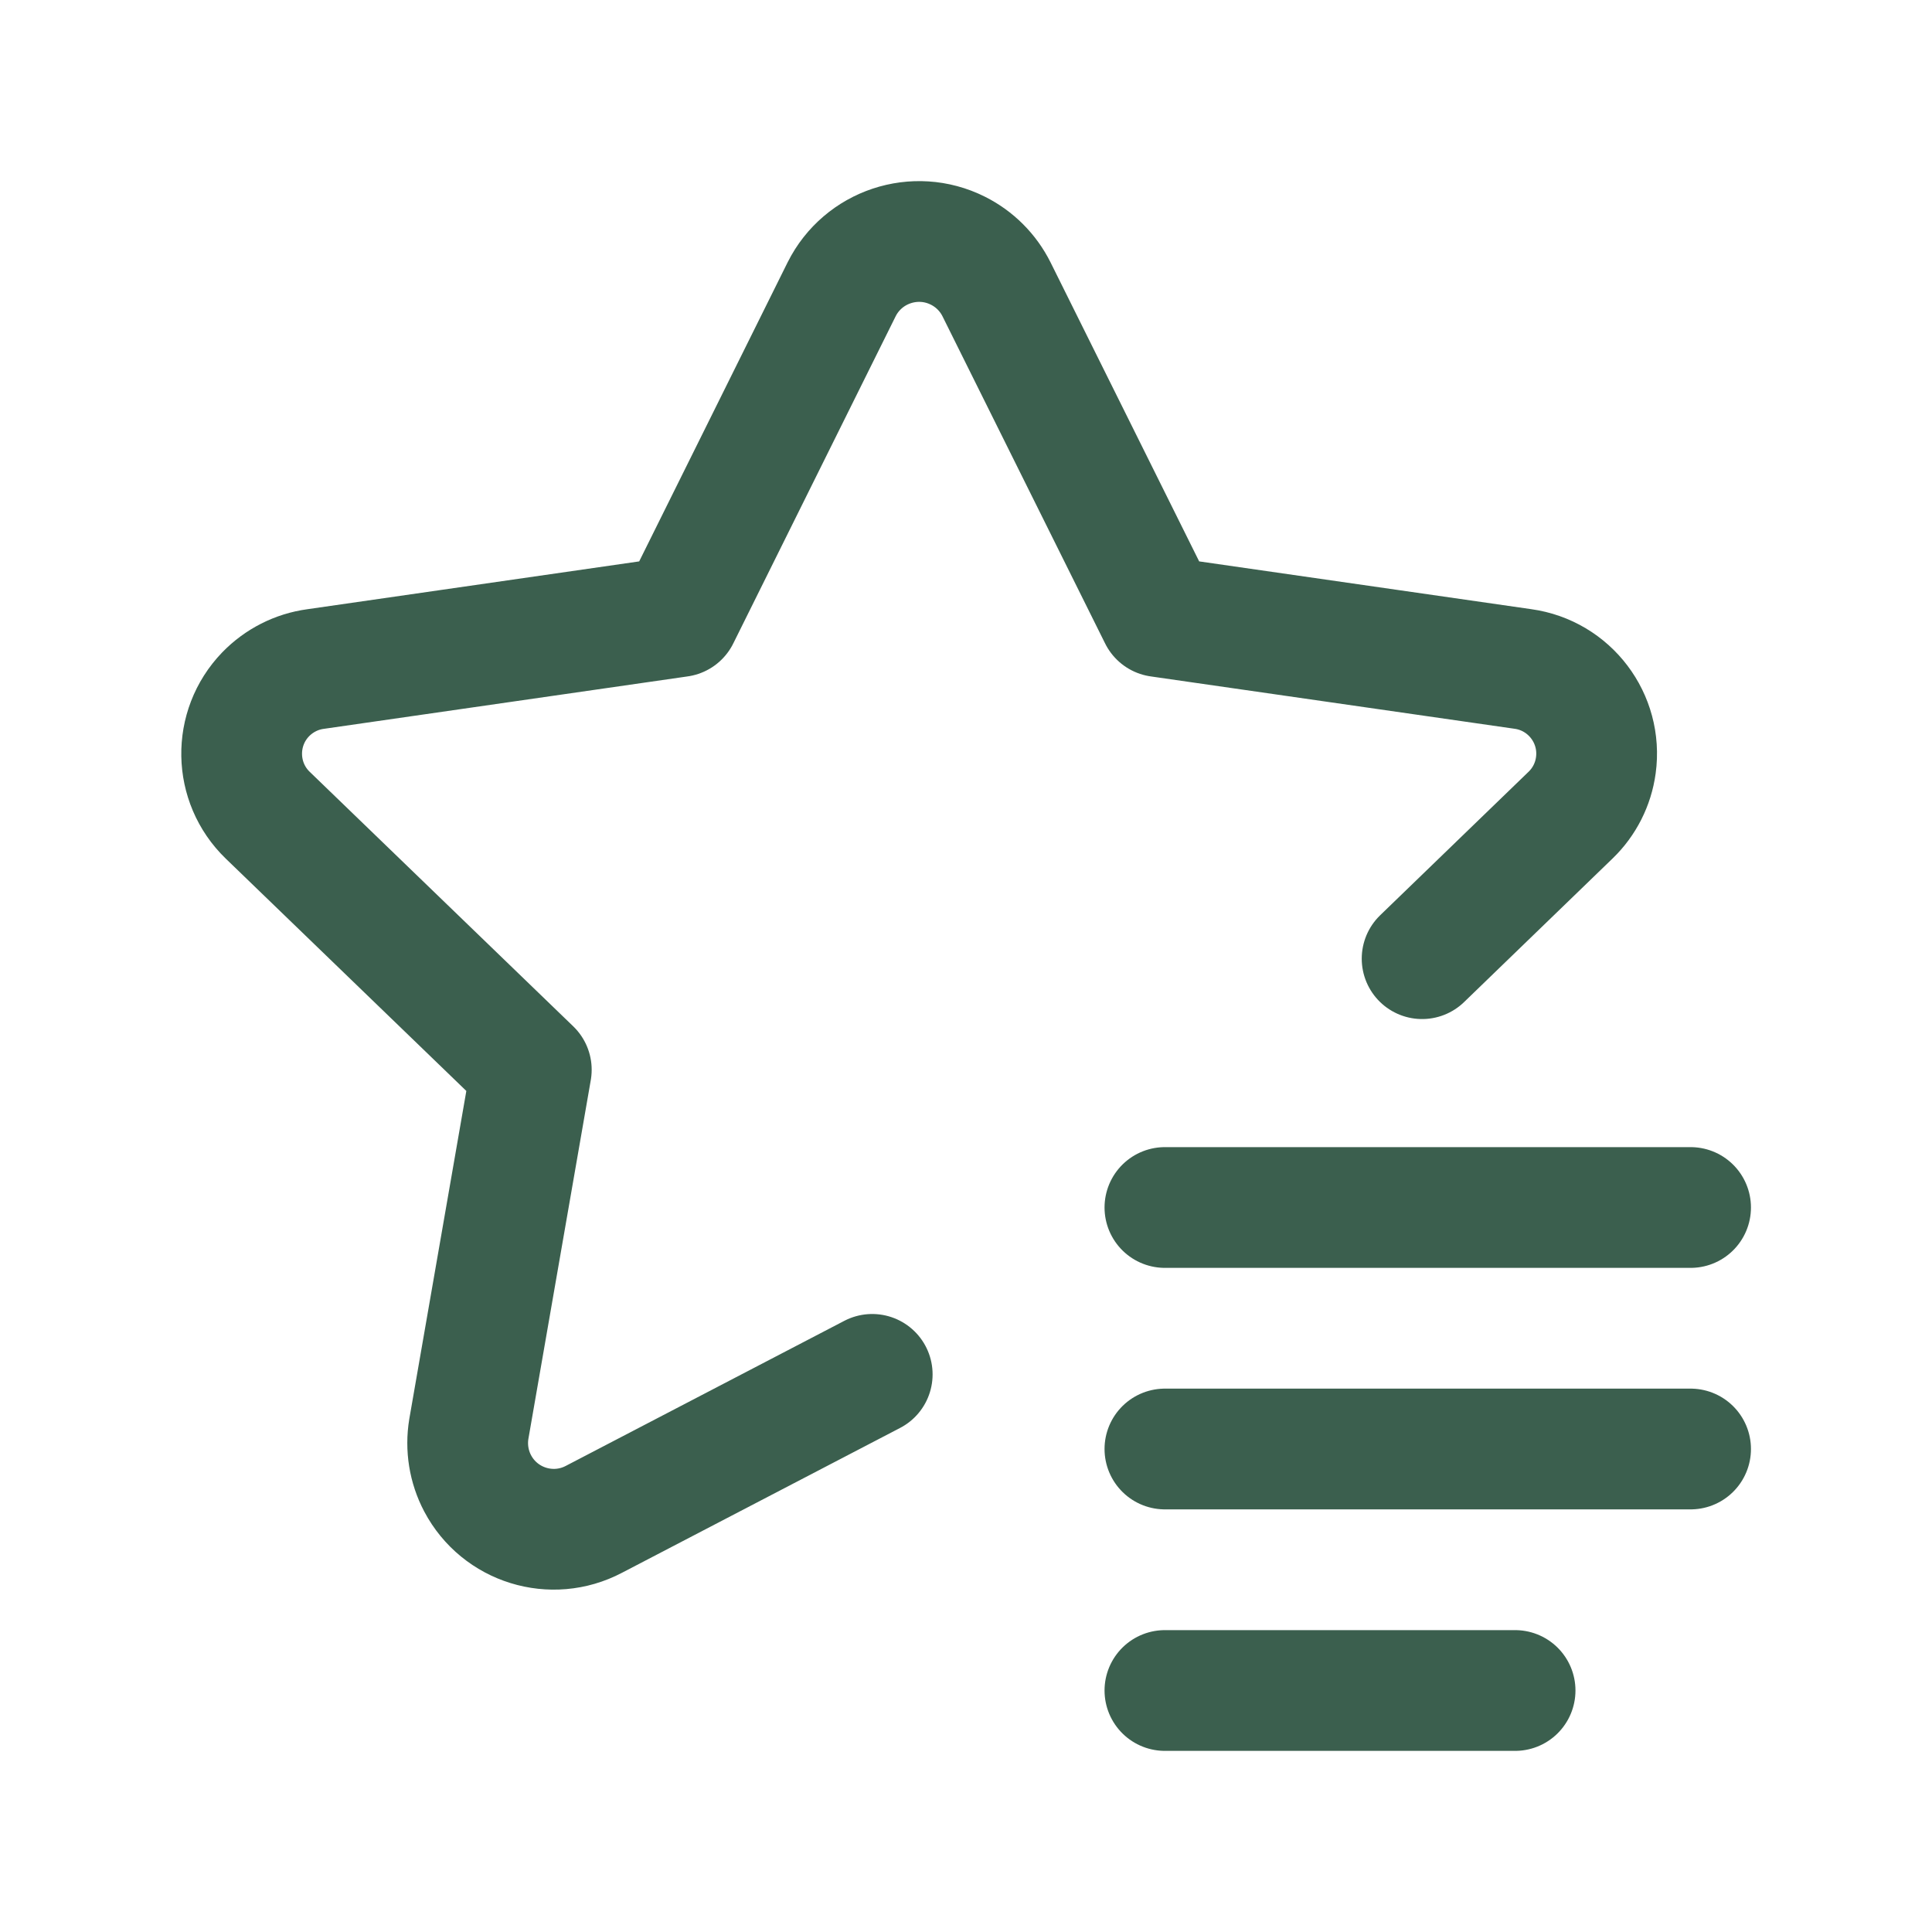
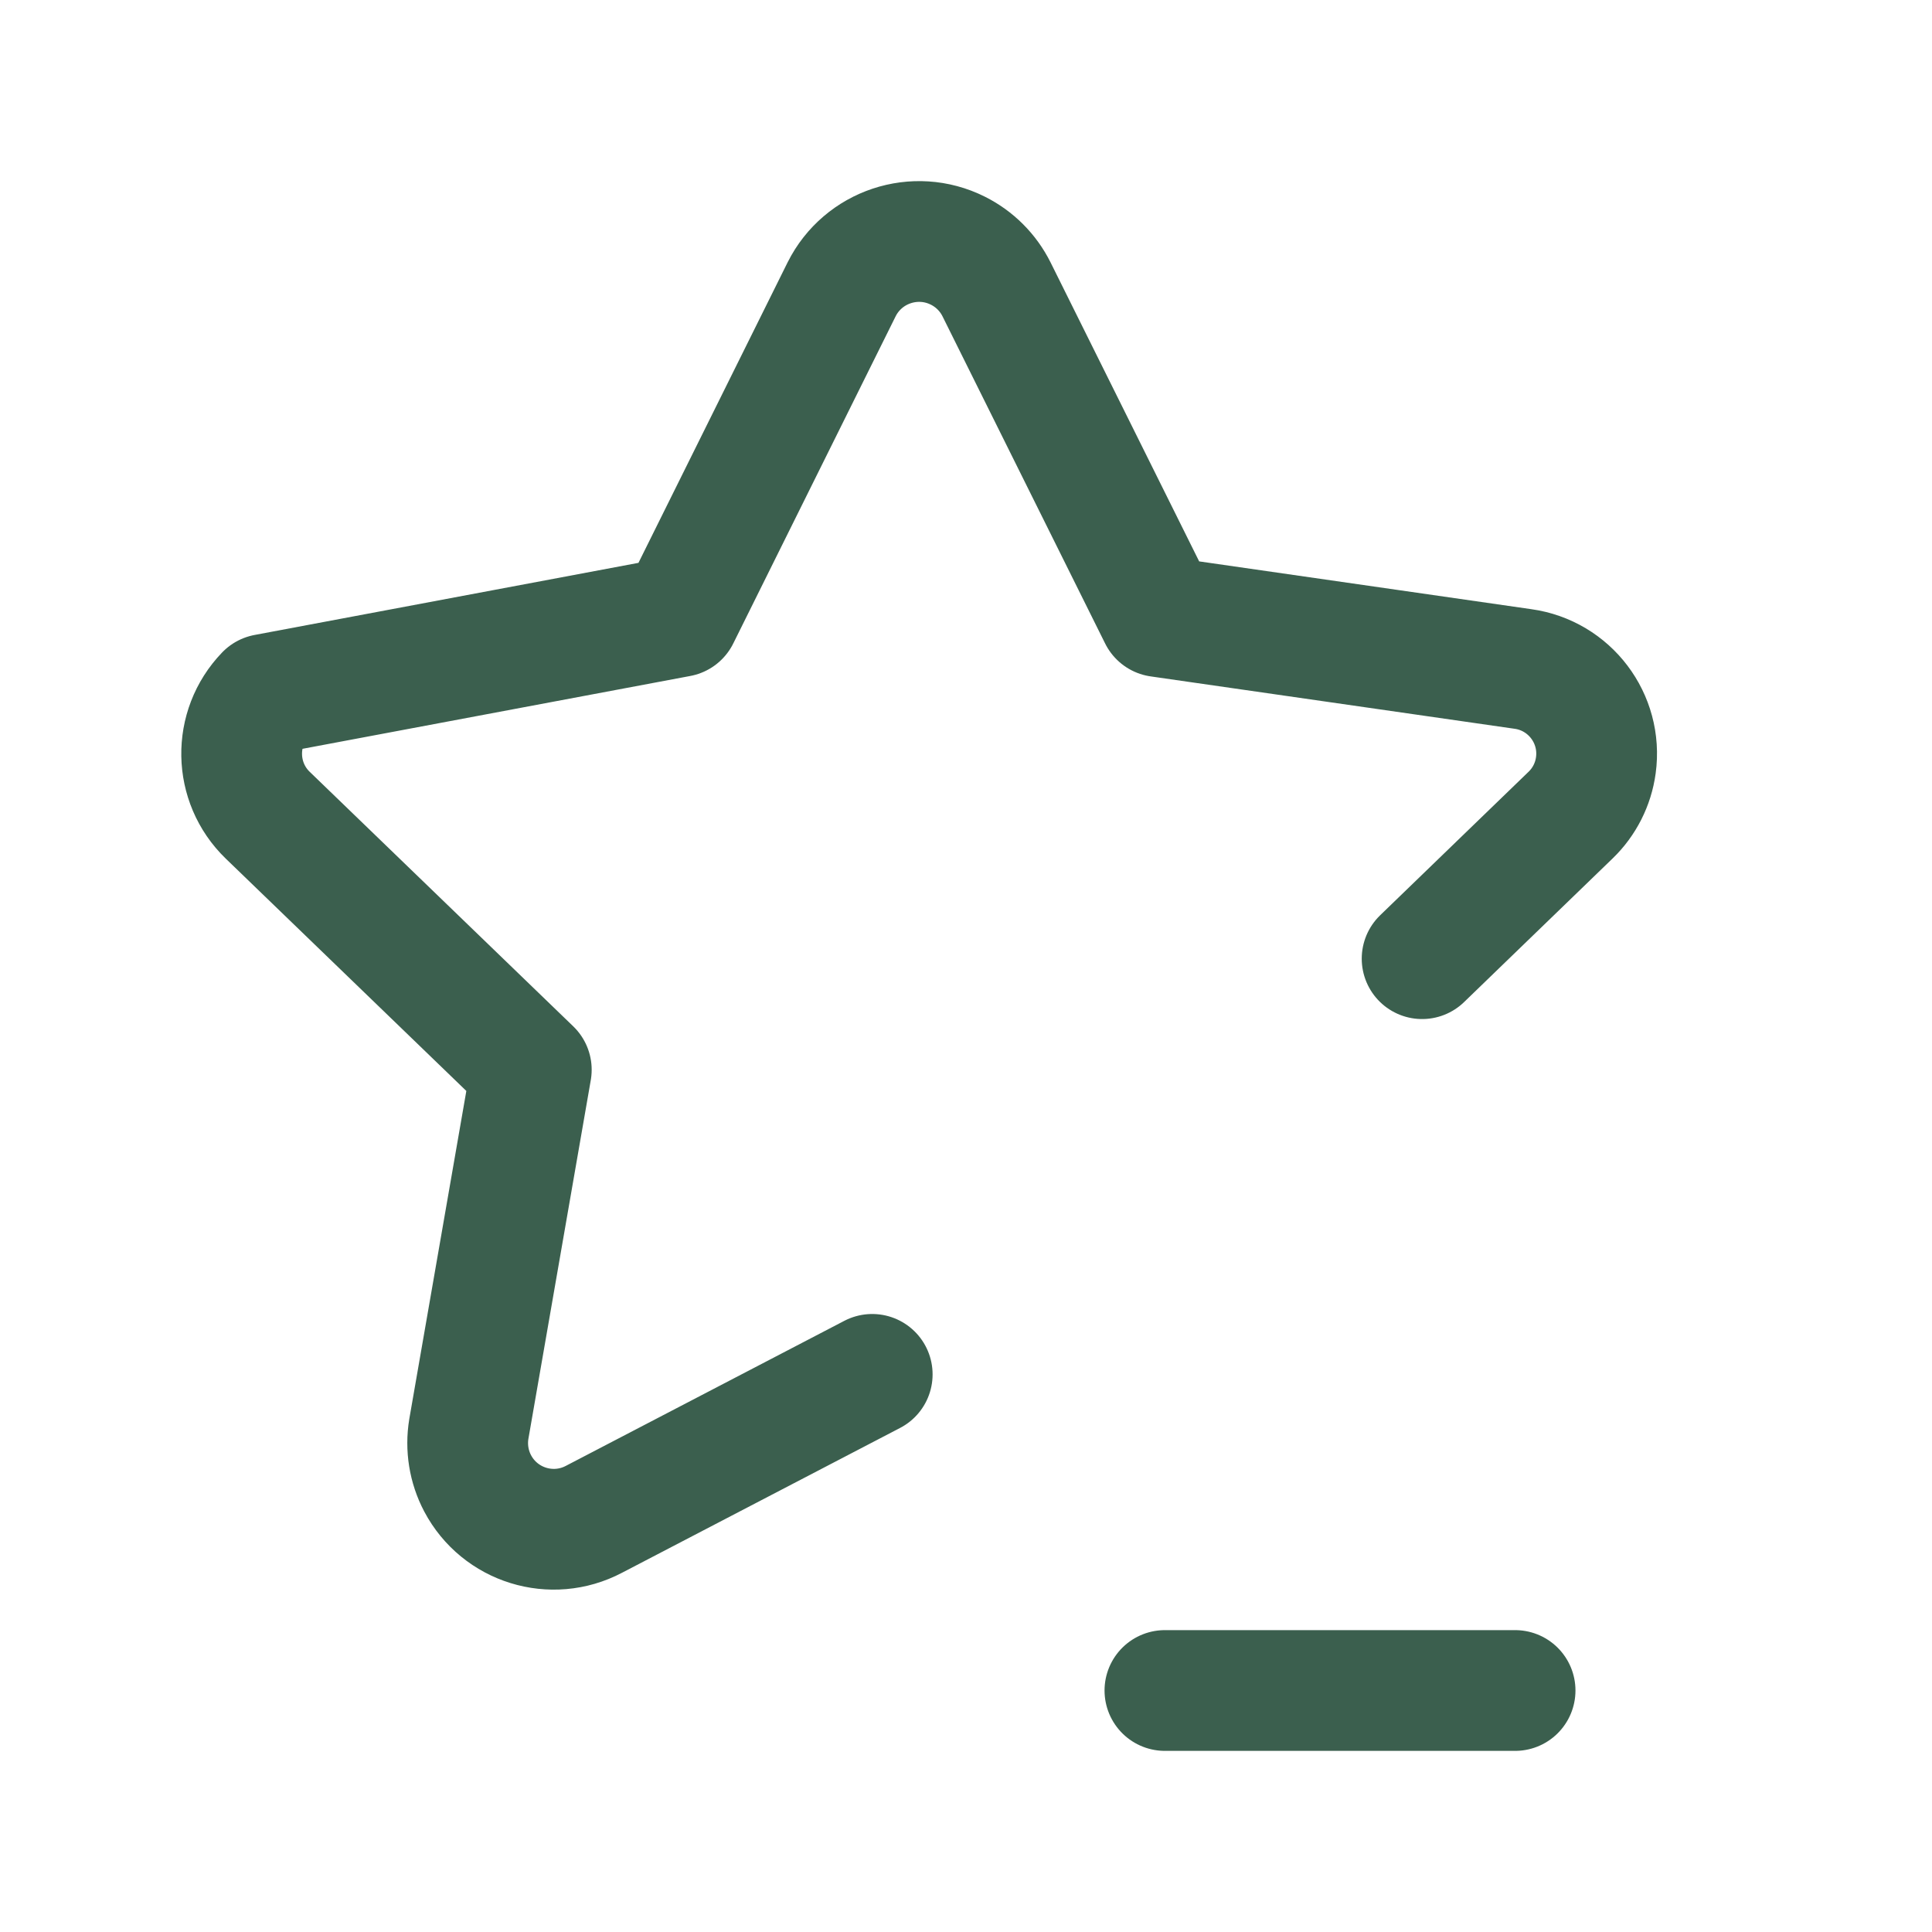
<svg xmlns="http://www.w3.org/2000/svg" width="24" height="24" viewBox="0 0 24 24" fill="none">
-   <path d="M21.001 18H14.471" stroke="#3B5F4E" stroke-width="1.5" stroke-linecap="round" stroke-linejoin="round" />
-   <path d="M21.001 15H14.471" stroke="#3B5F4E" stroke-width="1.5" stroke-linecap="round" stroke-linejoin="round" />
  <path d="M18.821 21H14.471" stroke="#3B5F4E" stroke-width="1.5" stroke-linecap="round" stroke-linejoin="round" />
-   <path d="M10.835 17.073L7.379 18.873V18.873C6.856 19.149 6.209 18.949 5.933 18.426C5.824 18.219 5.786 17.982 5.824 17.751L6.6 13.289L3.326 10.127V10.127C2.904 9.719 2.893 9.047 3.3 8.625C3.466 8.454 3.684 8.343 3.92 8.311L8.437 7.66L10.455 3.594V3.594C10.721 3.063 11.368 2.848 11.899 3.114C12.107 3.218 12.275 3.386 12.379 3.594L14.4 7.66L18.917 8.31V8.31C19.498 8.39 19.904 8.926 19.824 9.507C19.792 9.742 19.682 9.96 19.511 10.125L17.666 11.909" stroke="#3B5F4E" stroke-width="1.5" stroke-linecap="round" stroke-linejoin="round" />
+   <path d="M10.835 17.073L7.379 18.873V18.873C6.856 19.149 6.209 18.949 5.933 18.426C5.824 18.219 5.786 17.982 5.824 17.751L6.6 13.289L3.326 10.127V10.127C2.904 9.719 2.893 9.047 3.3 8.625L8.437 7.66L10.455 3.594V3.594C10.721 3.063 11.368 2.848 11.899 3.114C12.107 3.218 12.275 3.386 12.379 3.594L14.4 7.66L18.917 8.31V8.31C19.498 8.39 19.904 8.926 19.824 9.507C19.792 9.742 19.682 9.96 19.511 10.125L17.666 11.909" stroke="#3B5F4E" stroke-width="1.5" stroke-linecap="round" stroke-linejoin="round" />
</svg>